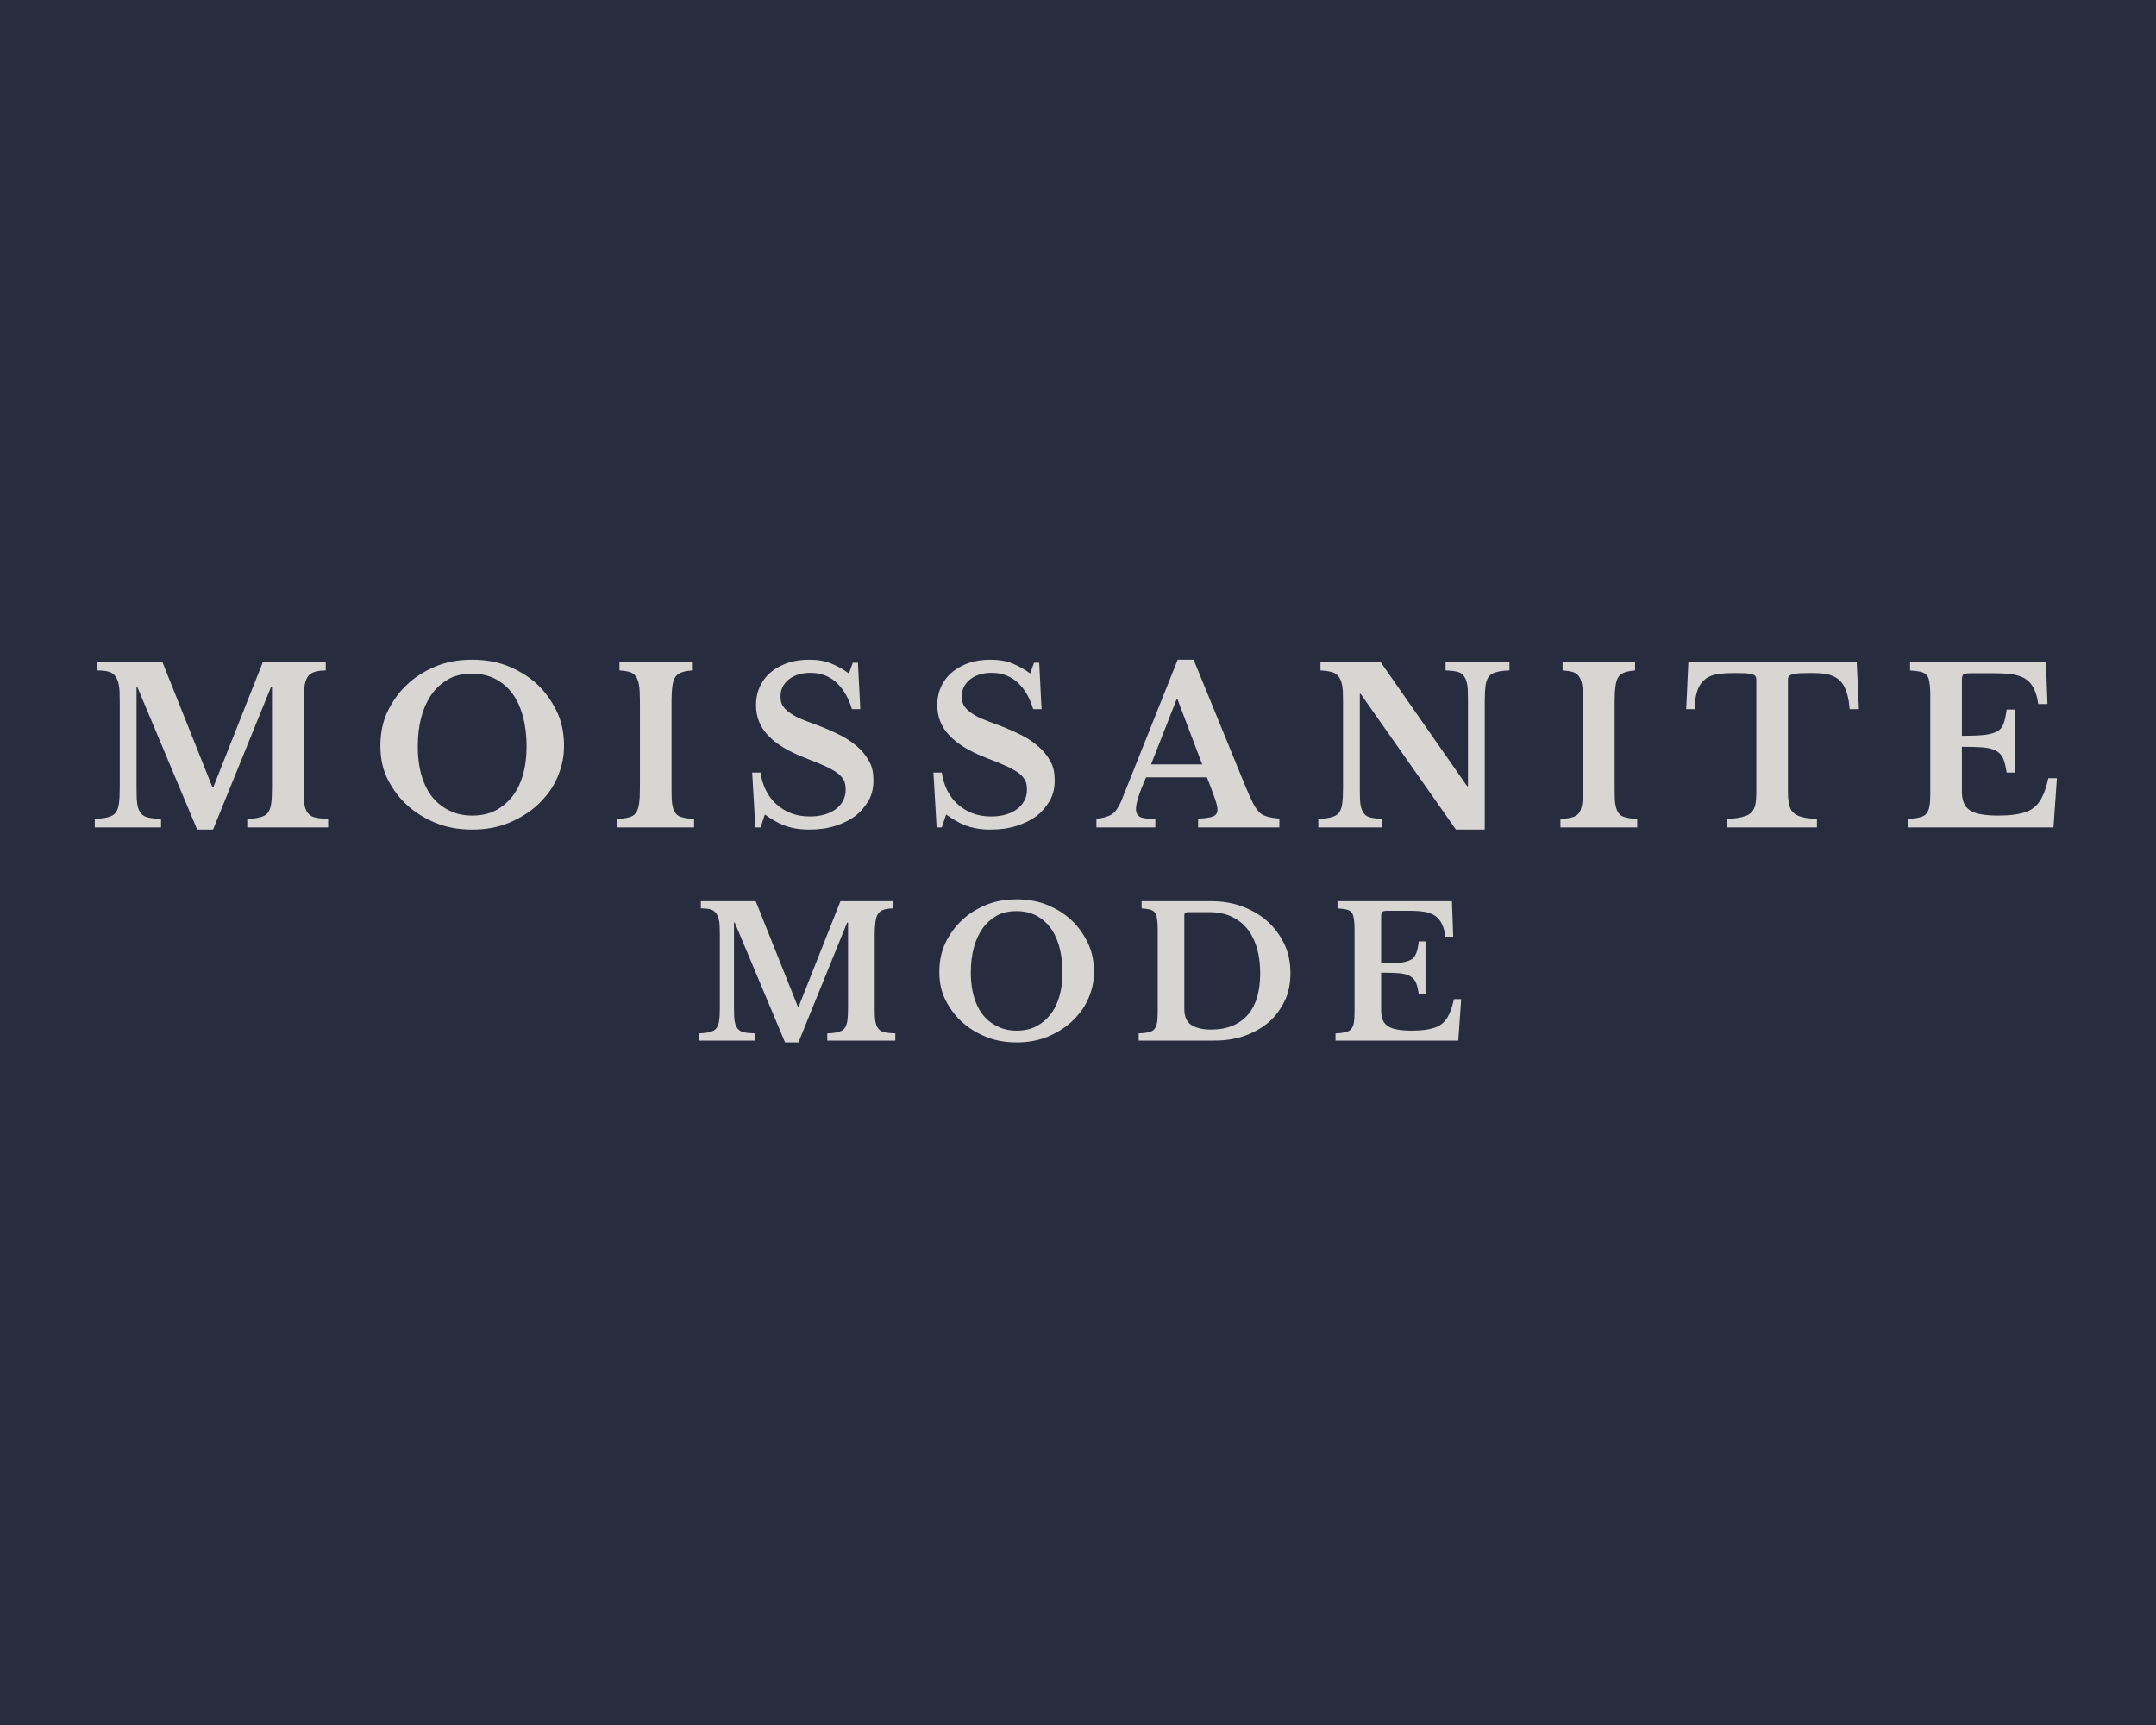
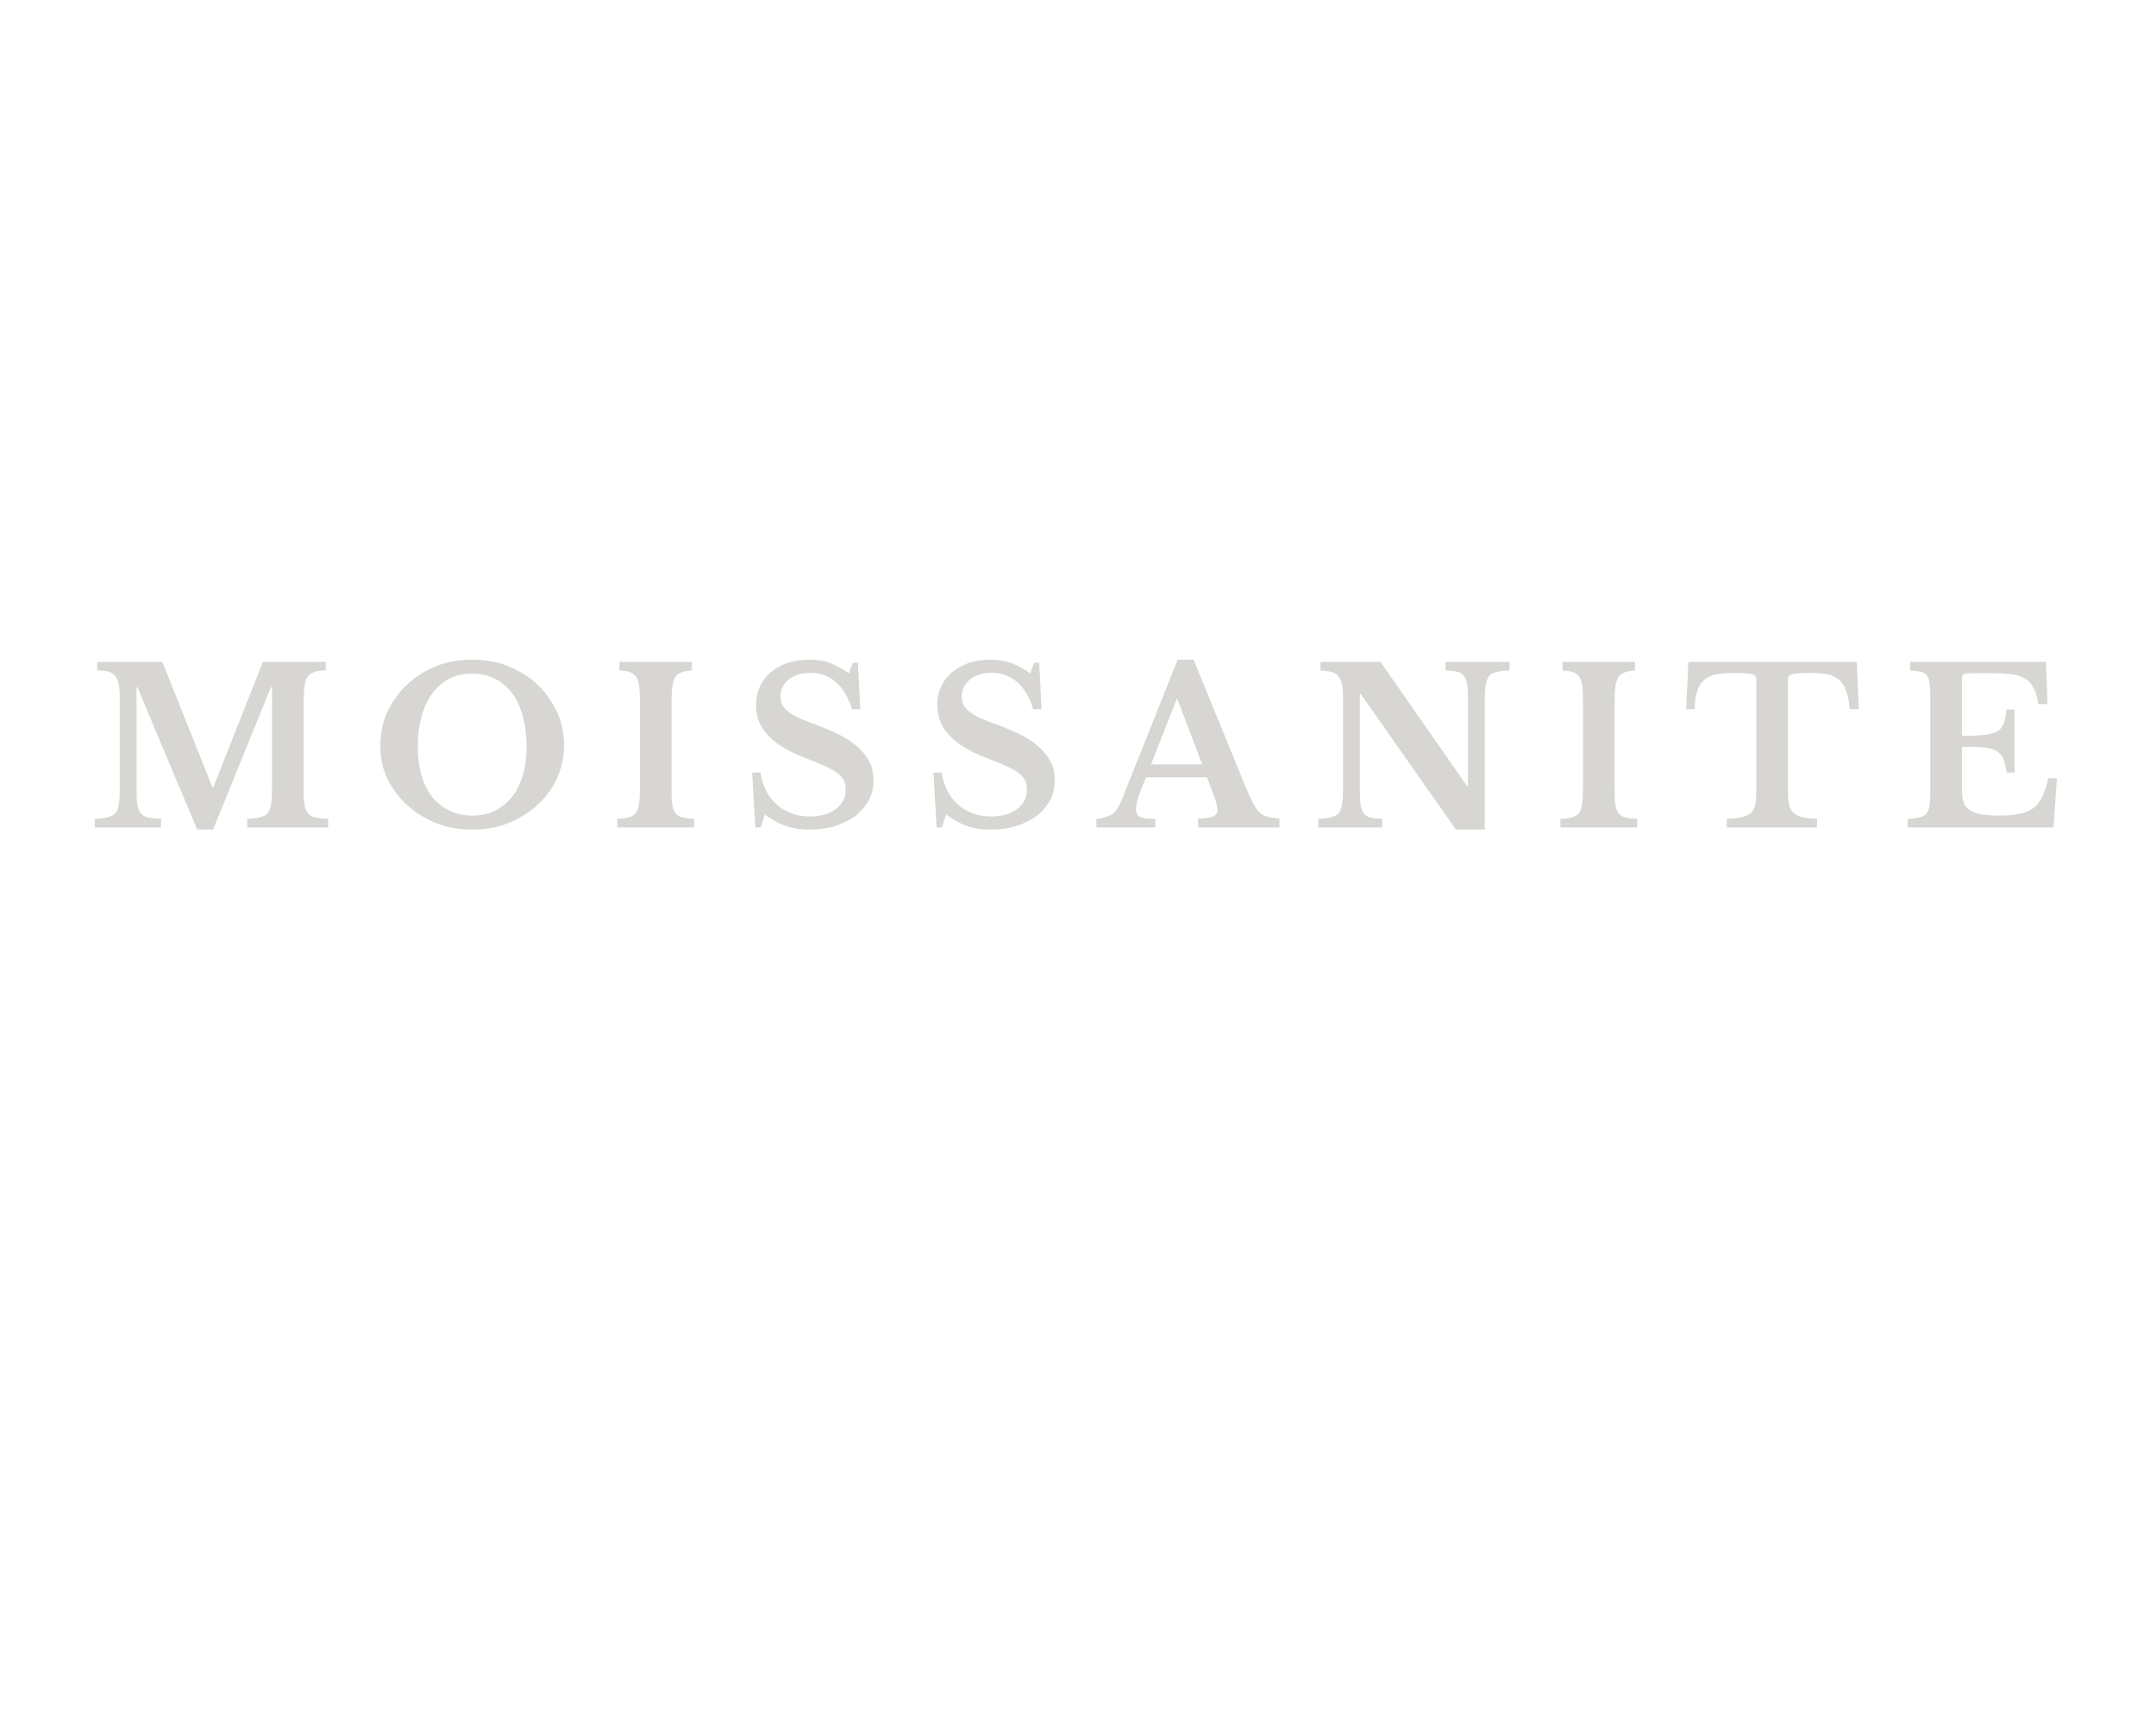
<svg xmlns="http://www.w3.org/2000/svg" xml:space="preserve" viewBox="0 0 1280 1024" height="1024" width="1280" version="1.1">
  <desc>Created with Fabric.js 5.3.0</desc>
  <defs>
</defs>
  <g id="background-logo" transform="matrix(1 0 0 1 640 512)">
-     <rect height="1024" width="1280" ry="0" rx="0" y="-512" x="-640" paint-order="stroke" style="stroke: none; stroke-width: 0; stroke-dasharray: none; stroke-linecap: butt; stroke-dashoffset: 0; stroke-linejoin: miter; stroke-miterlimit: 4; fill: rgb(40,44,63); fill-rule: nonzero; opacity: 1;" />
-   </g>
+     </g>
  <g id="text-logo" transform="matrix(1.921 0 0 1.921 638.73 442.037)">
    <g paint-order="stroke" style="">
      <g id="text-logo-path-0" transform="matrix(1 0 0 1 -5.684342e-14 0)">
        <path stroke-linecap="round" d="M 38.61 -12.43 L 53.96 -51.17 L 73.37 -51.17 L 73.37 -48.51 Q 70.11 -48.51 68.61 -47.42 Q 67.12 -46.32 66.79 -43.46 L 66.79 -43.46 Q 66.52 -41.47 66.52 -38.48 L 66.52 -38.48 L 66.52 -12.69 L 66.52 -12.03 Q 66.52 -10.37 66.59 -8.84 Q 66.65 -7.31 66.99 -6.15 Q 67.32 -4.98 68.08 -4.15 Q 68.85 -3.32 70.18 -3.06 L 70.18 -3.06 Q 71.64 -2.72 74.1 -2.66 L 74.1 -2.66 L 74.1 0 L 49.11 0 L 49.11 -2.66 Q 52.43 -2.72 54.26 -3.56 Q 56.09 -4.39 56.49 -7.31 L 56.49 -7.31 Q 56.75 -9.1 56.75 -12.23 L 56.75 -12.23 L 56.75 -43.33 L 56.42 -43.33 L 38.54 0.66 L 33.63 0.66 L 15.15 -43.33 L 14.89 -43.33 L 14.89 -12.69 L 14.89 -12.03 Q 14.89 -10.37 14.95 -8.84 Q 15.02 -7.31 15.35 -6.15 Q 15.68 -4.98 16.45 -4.15 Q 17.21 -3.32 18.54 -3.06 L 18.54 -3.06 Q 20 -2.72 22.46 -2.66 L 22.46 -2.66 L 22.46 0 L 1.99 0 L 1.99 -2.66 Q 5.32 -2.72 7.18 -3.56 Q 9.04 -4.39 9.44 -7.31 L 9.44 -7.31 Q 9.7 -9.1 9.7 -12.23 L 9.7 -12.23 L 9.7 -38.94 Q 9.7 -40.6 9.64 -42.1 Q 9.57 -43.59 9.24 -44.79 Q 8.9 -45.99 8.24 -46.85 Q 7.58 -47.71 6.38 -48.11 L 6.38 -48.11 Q 4.98 -48.51 2.72 -48.51 L 2.72 -48.51 L 2.72 -51.17 L 22.86 -51.17 L 38.34 -12.43 L 38.61 -12.43 Z M 118.62 -51.83 L 118.62 -51.83 Q 125.13 -51.83 130.22 -49.64 Q 135.3 -47.45 138.82 -44.13 L 138.82 -44.13 Q 142.21 -40.94 144.61 -36.18 Q 147 -31.43 147 -25.19 L 147 -25.19 Q 147 -22.2 146.33 -19.54 Q 145.67 -16.88 144.54 -14.55 Q 143.41 -12.23 141.91 -10.33 Q 140.42 -8.44 138.76 -6.91 L 138.76 -6.91 Q 135.24 -3.66 130.15 -1.5 Q 125.07 0.66 118.62 0.66 L 118.62 0.66 Q 112.18 0.66 107.09 -1.5 Q 102.01 -3.66 98.49 -6.91 L 98.49 -6.91 Q 95.1 -9.97 92.67 -14.55 Q 90.25 -19.14 90.25 -25.19 L 90.25 -25.19 Q 90.25 -31.43 92.64 -36.18 Q 95.03 -40.94 98.49 -44.13 L 98.49 -44.13 Q 101.94 -47.45 107.03 -49.64 Q 112.11 -51.83 118.62 -51.83 Z M 118.62 -3.66 L 118.62 -3.66 Q 122.87 -3.66 125.9 -5.28 Q 128.92 -6.91 130.92 -9.44 L 130.92 -9.44 Q 133.11 -12.16 134.27 -16.12 Q 135.43 -20.07 135.43 -24.99 L 135.43 -24.99 Q 135.43 -32.5 133.01 -37.98 Q 130.58 -43.46 125.6 -45.99 L 125.6 -45.99 Q 122.48 -47.52 118.62 -47.52 L 118.62 -47.52 Q 114.24 -47.52 111.28 -45.82 Q 108.32 -44.13 106.33 -41.47 L 106.33 -41.47 Q 104.13 -38.48 102.97 -34.32 Q 101.81 -30.17 101.81 -24.99 L 101.81 -24.99 Q 101.81 -17.74 104.27 -12.63 Q 106.73 -7.51 111.64 -5.18 L 111.64 -5.18 Q 114.7 -3.66 118.62 -3.66 Z M 187.2 0 L 163.48 0 L 163.48 -2.66 Q 166.67 -2.72 168.23 -3.59 Q 169.79 -4.45 170.19 -7.31 L 170.19 -7.31 Q 170.46 -9.1 170.46 -12.23 L 170.46 -12.23 L 170.46 -38.94 Q 170.46 -40.54 170.39 -42 Q 170.32 -43.46 170.06 -44.66 Q 169.79 -45.85 169.16 -46.72 Q 168.53 -47.58 167.47 -47.98 L 167.47 -47.98 Q 166.2 -48.38 164.14 -48.51 L 164.14 -48.51 L 164.14 -51.17 L 186.54 -51.17 L 186.54 -48.51 Q 183.55 -48.31 182.19 -47.32 Q 180.82 -46.32 180.49 -43.59 L 180.49 -43.59 Q 180.23 -41.73 180.23 -38.94 L 180.23 -38.94 L 180.23 -12.23 L 180.23 -11.56 Q 180.23 -9.97 180.29 -8.57 Q 180.36 -7.18 180.69 -6.05 Q 181.02 -4.92 181.69 -4.15 Q 182.35 -3.39 183.61 -3.12 L 183.61 -3.12 Q 184.94 -2.72 187.2 -2.66 L 187.2 -2.66 L 187.2 0 Z M 222.82 0.66 L 222.82 0.66 Q 220.5 0.66 218.6 0.33 Q 216.71 0 215.11 -0.6 Q 213.52 -1.2 212.06 -2.06 Q 210.59 -2.92 209.07 -3.99 L 209.07 -3.99 L 207.74 0 L 206.14 0 L 205.15 -16.95 L 207.74 -16.95 Q 208.14 -14.02 209.37 -11.53 Q 210.59 -9.04 212.56 -7.24 Q 214.52 -5.45 217.11 -4.42 Q 219.7 -3.39 222.96 -3.39 L 222.96 -3.39 Q 226.61 -3.39 229.3 -4.65 Q 231.99 -5.91 233.26 -8.31 L 233.26 -8.31 Q 234.05 -9.77 234.05 -11.63 L 234.05 -11.63 Q 234.05 -13.56 233.46 -14.62 Q 232.86 -15.68 231.66 -16.68 L 231.66 -16.68 Q 230.27 -17.74 227.87 -18.87 L 227.87 -18.87 Q 225.41 -20 221.56 -21.46 L 221.56 -21.46 Q 213.78 -24.46 210.06 -28.44 L 210.06 -28.44 Q 206.34 -32.36 206.34 -37.75 L 206.34 -37.75 Q 206.34 -40.4 207.11 -42.5 Q 207.87 -44.59 209.2 -46.22 Q 210.53 -47.85 212.29 -48.98 Q 214.05 -50.11 216.11 -50.84 L 216.11 -50.84 Q 219.1 -51.83 222.76 -51.83 L 222.76 -51.83 Q 226.74 -51.83 229.63 -50.64 Q 232.52 -49.44 235.05 -47.58 L 235.05 -47.58 L 236.25 -50.9 L 237.84 -50.9 L 238.57 -36.55 L 235.98 -36.55 Q 235.32 -38.81 234.22 -40.84 Q 233.12 -42.86 231.56 -44.42 Q 230 -45.99 227.91 -46.88 Q 225.81 -47.78 223.15 -47.78 L 223.15 -47.78 Q 221.29 -47.78 219.63 -47.32 Q 217.97 -46.85 216.71 -45.92 Q 215.45 -44.99 214.68 -43.63 Q 213.92 -42.27 213.92 -40.54 L 213.92 -40.54 Q 213.92 -38.81 214.48 -37.81 Q 215.05 -36.82 216.11 -35.95 L 216.11 -35.95 Q 217.9 -34.49 220.16 -33.56 Q 222.42 -32.63 225.21 -31.63 L 225.21 -31.63 Q 229.27 -30.1 232.62 -28.38 Q 235.98 -26.65 238.57 -24.12 L 238.57 -24.12 Q 240.37 -22.26 241.5 -20.07 Q 242.63 -17.88 242.63 -14.55 L 242.63 -14.55 Q 242.63 -10.77 241 -8.07 Q 239.37 -5.38 237.11 -3.59 L 237.11 -3.59 Q 234.52 -1.66 230.93 -0.5 Q 227.34 0.66 222.82 0.66 Z M 278.84 0.66 L 278.84 0.66 Q 276.52 0.66 274.62 0.33 Q 272.73 0 271.14 -0.6 Q 269.54 -1.2 268.08 -2.06 Q 266.62 -2.92 265.09 -3.99 L 265.09 -3.99 L 263.76 0 L 262.16 0 L 261.17 -16.95 L 263.76 -16.95 Q 264.16 -14.02 265.39 -11.53 Q 266.62 -9.04 268.58 -7.24 Q 270.54 -5.45 273.13 -4.42 Q 275.72 -3.39 278.98 -3.39 L 278.98 -3.39 Q 282.63 -3.39 285.32 -4.65 Q 288.01 -5.91 289.28 -8.31 L 289.28 -8.31 Q 290.07 -9.77 290.07 -11.63 L 290.07 -11.63 Q 290.07 -13.56 289.48 -14.62 Q 288.88 -15.68 287.68 -16.68 L 287.68 -16.68 Q 286.29 -17.74 283.89 -18.87 L 283.89 -18.87 Q 281.44 -20 277.58 -21.46 L 277.58 -21.46 Q 269.81 -24.46 266.08 -28.44 L 266.08 -28.44 Q 262.36 -32.36 262.36 -37.75 L 262.36 -37.75 Q 262.36 -40.4 263.13 -42.5 Q 263.89 -44.59 265.22 -46.22 Q 266.55 -47.85 268.31 -48.98 Q 270.07 -50.11 272.13 -50.84 L 272.13 -50.84 Q 275.12 -51.83 278.78 -51.83 L 278.78 -51.83 Q 282.76 -51.83 285.66 -50.64 Q 288.55 -49.44 291.07 -47.58 L 291.07 -47.58 L 292.27 -50.9 L 293.86 -50.9 L 294.59 -36.55 L 292 -36.55 Q 291.34 -38.81 290.24 -40.84 Q 289.14 -42.86 287.58 -44.42 Q 286.02 -45.99 283.93 -46.88 Q 281.83 -47.78 279.18 -47.78 L 279.18 -47.78 Q 277.32 -47.78 275.65 -47.32 Q 273.99 -46.85 272.73 -45.92 Q 271.47 -44.99 270.7 -43.63 Q 269.94 -42.27 269.94 -40.54 L 269.94 -40.54 Q 269.94 -38.81 270.5 -37.81 Q 271.07 -36.82 272.13 -35.95 L 272.13 -35.95 Q 273.93 -34.49 276.19 -33.56 Q 278.45 -32.63 281.24 -31.63 L 281.24 -31.63 Q 285.29 -30.1 288.65 -28.38 Q 292 -26.65 294.59 -24.12 L 294.59 -24.12 Q 296.39 -22.26 297.52 -20.07 Q 298.65 -17.88 298.65 -14.55 L 298.65 -14.55 Q 298.65 -10.77 297.02 -8.07 Q 295.39 -5.38 293.13 -3.59 L 293.13 -3.59 Q 290.54 -1.66 286.95 -0.5 Q 283.36 0.66 278.84 0.66 Z M 323.77 -5.72 L 323.77 -5.72 Q 323.77 -4.59 324.23 -3.95 Q 324.7 -3.32 325.49 -3.06 Q 326.29 -2.79 327.39 -2.72 Q 328.49 -2.66 329.75 -2.66 L 329.75 -2.66 L 329.75 0 L 311.54 0 L 311.54 -2.66 Q 313.8 -2.92 315.36 -3.56 Q 316.92 -4.19 317.92 -5.72 L 317.92 -5.72 Q 318.58 -6.65 319.18 -8.04 L 319.18 -8.04 L 336.66 -51.83 L 341.58 -51.83 L 357.46 -13.03 Q 358.86 -9.64 359.85 -7.71 L 359.85 -7.71 Q 360.65 -6.05 361.65 -4.92 Q 362.64 -3.79 364.44 -3.32 L 364.44 -3.32 Q 365.83 -2.92 368.09 -2.72 L 368.09 -2.72 L 368.09 0 L 342.97 0 L 342.97 -2.72 Q 346.16 -2.86 347.56 -3.39 L 347.56 -3.39 Q 348.95 -3.92 348.95 -5.52 L 348.95 -5.52 Q 348.95 -6.45 348.49 -7.91 L 348.49 -7.91 Q 348.02 -9.37 347.23 -11.5 L 347.23 -11.5 L 345.7 -15.48 L 326.89 -15.48 Q 323.77 -8.44 323.77 -5.72 Z M 328.42 -19.47 L 344.24 -19.47 L 336.59 -39.61 L 336.33 -39.61 L 328.42 -19.47 Z M 422.65 0.66 L 393.21 -41.27 L 392.95 -41.27 L 392.95 -12.69 Q 392.95 -12.36 392.95 -12.03 Q 392.95 -11.7 392.95 -11.36 L 392.95 -11.36 Q 392.95 -9.84 393.01 -8.44 Q 393.08 -7.04 393.41 -5.95 Q 393.74 -4.85 394.41 -4.09 Q 395.07 -3.32 396.34 -3.06 L 396.34 -3.06 Q 397.66 -2.72 399.86 -2.66 L 399.86 -2.66 L 399.86 0 L 380.12 0 L 380.12 -2.66 Q 383.44 -2.72 385.27 -3.56 Q 387.1 -4.39 387.5 -7.31 L 387.5 -7.31 Q 387.76 -9.1 387.76 -12.23 L 387.76 -12.23 L 387.76 -38.94 Q 387.76 -40.6 387.7 -42.07 Q 387.63 -43.53 387.3 -44.72 Q 386.97 -45.92 386.3 -46.75 Q 385.64 -47.58 384.44 -47.98 L 384.44 -47.98 Q 383.04 -48.38 380.79 -48.51 L 380.79 -48.51 L 380.79 -51.17 L 399.33 -51.17 L 426.11 -12.76 L 426.37 -12.76 L 426.37 -38.48 Q 426.37 -38.81 426.37 -39.11 Q 426.37 -39.41 426.37 -39.74 L 426.37 -39.74 Q 426.37 -41.27 426.31 -42.66 Q 426.24 -44.06 425.91 -45.16 Q 425.58 -46.25 424.91 -47.05 Q 424.25 -47.85 423.05 -48.11 L 423.05 -48.11 Q 421.65 -48.45 419.46 -48.51 L 419.46 -48.51 L 419.46 -51.17 L 439.2 -51.17 L 439.2 -48.51 Q 435.88 -48.45 434.05 -47.61 Q 432.22 -46.78 431.82 -43.86 L 431.82 -43.86 Q 431.56 -42 431.56 -38.94 L 431.56 -38.94 L 431.56 0.66 L 422.65 0.66 Z M 478.67 0 L 454.95 0 L 454.95 -2.66 Q 458.14 -2.72 459.7 -3.59 Q 461.26 -4.45 461.66 -7.31 L 461.66 -7.31 Q 461.93 -9.1 461.93 -12.23 L 461.93 -12.23 L 461.93 -38.94 Q 461.93 -40.54 461.86 -42 Q 461.79 -43.46 461.53 -44.66 Q 461.26 -45.85 460.63 -46.72 Q 460 -47.58 458.94 -47.98 L 458.94 -47.98 Q 457.67 -48.38 455.61 -48.51 L 455.61 -48.51 L 455.61 -51.17 L 478.01 -51.17 L 478.01 -48.51 Q 475.02 -48.31 473.66 -47.32 Q 472.29 -46.32 471.96 -43.59 L 471.96 -43.59 Q 471.7 -41.73 471.7 -38.94 L 471.7 -38.94 L 471.7 -12.23 L 471.7 -11.56 Q 471.7 -9.97 471.76 -8.57 Q 471.83 -7.18 472.16 -6.05 Q 472.49 -4.92 473.16 -4.15 Q 473.82 -3.39 475.08 -3.12 L 475.08 -3.12 Q 476.41 -2.72 478.67 -2.66 L 478.67 -2.66 L 478.67 0 Z M 547.19 -36.55 L 544.33 -36.55 Q 544.06 -40.74 542.67 -43.53 Q 541.27 -46.32 537.82 -47.25 L 537.82 -47.25 Q 535.82 -47.71 533.17 -47.71 L 533.17 -47.71 Q 532.7 -47.71 532.3 -47.71 Q 531.9 -47.71 531.5 -47.71 L 531.5 -47.71 Q 530.04 -47.71 528.85 -47.65 Q 527.65 -47.58 526.65 -47.32 L 526.65 -47.32 Q 525.92 -47.12 525.59 -46.75 Q 525.26 -46.39 525.26 -45.65 L 525.26 -45.65 L 525.26 -10.83 Q 525.26 -7.51 526.09 -5.72 Q 526.92 -3.92 529.51 -3.26 L 529.51 -3.26 Q 531.31 -2.72 534.23 -2.66 L 534.23 -2.66 L 534.23 0 L 506.38 0 L 506.38 -2.66 Q 509.84 -2.72 512.23 -3.56 Q 514.62 -4.39 515.22 -7.18 L 515.22 -7.18 Q 515.49 -8.71 515.49 -10.83 L 515.49 -10.83 L 515.49 -45.65 Q 515.49 -46.92 514.53 -47.22 Q 513.56 -47.52 512.23 -47.65 L 512.23 -47.65 Q 510.84 -47.71 508.64 -47.71 L 508.64 -47.71 Q 506.05 -47.71 503.93 -47.45 Q 501.8 -47.18 500.2 -46.19 L 500.2 -46.19 Q 498.21 -44.86 497.35 -42.5 Q 496.48 -40.14 496.42 -36.55 L 496.42 -36.55 L 493.82 -36.55 L 494.49 -51.17 L 546.52 -51.17 L 547.19 -36.55 Z M 589.05 -47.65 L 581.54 -47.65 Q 579.82 -47.65 579.42 -47.25 Q 579.02 -46.85 579.02 -45.19 L 579.02 -45.19 L 579.02 -28.31 Q 583.27 -28.31 585.86 -28.58 L 585.86 -28.58 Q 588.26 -28.84 589.75 -29.57 Q 591.25 -30.3 591.91 -32.1 L 591.91 -32.1 Q 592.51 -33.69 592.84 -36.42 L 592.84 -36.42 L 595.3 -36.42 L 595.3 -16.95 L 592.84 -16.95 Q 592.51 -19.34 591.91 -21 Q 591.31 -22.66 589.65 -23.66 L 589.65 -23.66 Q 588.19 -24.46 585.73 -24.72 L 585.73 -24.72 Q 583.21 -24.92 579.02 -24.92 L 579.02 -24.92 L 579.02 -11.23 Q 579.02 -7.78 580.51 -6.15 Q 582.01 -4.52 585 -4.05 L 585 -4.05 Q 587.19 -3.66 590.38 -3.66 L 590.38 -3.66 Q 595.7 -3.66 598.99 -4.85 Q 602.28 -6.05 603.94 -9.64 L 603.94 -9.64 Q 605 -11.83 605.73 -15.22 L 605.73 -15.22 L 608.39 -15.22 L 607.33 0 L 562.27 0 L 562.27 -2.66 Q 565.13 -2.72 566.83 -3.39 Q 568.52 -4.05 568.98 -6.45 L 568.98 -6.45 Q 569.25 -7.91 569.25 -10.23 L 569.25 -10.23 L 569.25 -40.94 Q 569.25 -43.73 568.82 -45.65 Q 568.39 -47.58 566.26 -48.11 L 566.26 -48.11 Q 565 -48.38 563 -48.51 L 563 -48.51 L 563 -51.17 L 605 -51.17 L 605.47 -38.14 L 602.61 -38.14 Q 602.08 -42.07 600.42 -44.29 Q 598.76 -46.52 595.04 -47.25 L 595.04 -47.25 Q 592.58 -47.65 589.05 -47.65 L 589.05 -47.65 Z" transform="translate(-305.19, 25.585)" paint-order="stroke" style="stroke: rgb(255,255,255); stroke-width: 0; stroke-dasharray: none; stroke-linecap: butt; stroke-dashoffset: 0; stroke-linejoin: miter; stroke-miterlimit: 4; fill: rgb(215,214,211); fill-rule: nonzero; opacity: 1;" />
      </g>
    </g>
  </g>
  <g id="tagline-cf356024-4a9c-4ded-81e2-35e808da2101-logo" transform="matrix(1.921 0 0 1.921 641.2 576.343)">
    <g paint-order="stroke" style="">
      <g id="tagline-cf356024-4a9c-4ded-81e2-35e808da2101-logo-path-0" transform="matrix(1 0 0 1 0 0)">
-         <path stroke-linecap="round" d="M 32.51 -10.46 L 45.44 -43.09 L 61.78 -43.09 L 61.78 -40.85 Q 59.04 -40.85 57.78 -39.93 Q 56.52 -39.01 56.24 -36.6 L 56.24 -36.6 Q 56.02 -34.92 56.02 -32.4 L 56.02 -32.4 L 56.02 -10.69 L 56.02 -10.13 Q 56.02 -8.73 56.07 -7.44 Q 56.13 -6.16 56.41 -5.18 Q 56.69 -4.2 57.33 -3.5 Q 57.98 -2.8 59.1 -2.57 L 59.1 -2.57 Q 60.33 -2.29 62.4 -2.24 L 62.4 -2.24 L 62.4 0 L 41.36 0 L 41.36 -2.24 Q 44.15 -2.29 45.69 -2.99 Q 47.23 -3.69 47.57 -6.16 L 47.57 -6.16 Q 47.79 -7.67 47.79 -10.3 L 47.79 -10.3 L 47.79 -36.49 L 47.51 -36.49 L 32.46 0.56 L 28.32 0.56 L 12.76 -36.49 L 12.54 -36.49 L 12.54 -10.69 L 12.54 -10.13 Q 12.54 -8.73 12.59 -7.44 Q 12.65 -6.16 12.93 -5.18 Q 13.21 -4.2 13.85 -3.5 Q 14.49 -2.8 15.61 -2.57 L 15.61 -2.57 Q 16.84 -2.29 18.92 -2.24 L 18.92 -2.24 L 18.92 0 L 1.68 0 L 1.68 -2.24 Q 4.48 -2.29 6.04 -2.99 Q 7.61 -3.69 7.95 -6.16 L 7.95 -6.16 Q 8.17 -7.67 8.17 -10.3 L 8.17 -10.3 L 8.17 -32.79 Q 8.17 -34.19 8.11 -35.45 Q 8.06 -36.71 7.78 -37.72 Q 7.5 -38.73 6.94 -39.45 Q 6.38 -40.18 5.37 -40.52 L 5.37 -40.52 Q 4.2 -40.85 2.29 -40.85 L 2.29 -40.85 L 2.29 -43.09 L 19.25 -43.09 L 32.29 -10.46 L 32.51 -10.46 Z M 99.89 -43.65 L 99.89 -43.65 Q 105.38 -43.65 109.66 -41.8 Q 113.94 -39.96 116.9 -37.16 L 116.9 -37.16 Q 119.76 -34.47 121.77 -30.47 Q 123.79 -26.47 123.79 -21.21 L 123.79 -21.21 Q 123.79 -18.69 123.23 -16.45 Q 122.67 -14.21 121.72 -12.26 Q 120.77 -10.3 119.51 -8.7 Q 118.25 -7.11 116.85 -5.82 L 116.85 -5.82 Q 113.88 -3.08 109.6 -1.26 Q 105.32 0.56 99.89 0.56 L 99.89 0.56 Q 94.46 0.56 90.18 -1.26 Q 85.9 -3.08 82.94 -5.82 L 82.94 -5.82 Q 80.08 -8.39 78.04 -12.26 Q 76 -16.12 76 -21.21 L 76 -21.21 Q 76 -26.47 78.01 -30.47 Q 80.03 -34.47 82.94 -37.16 L 82.94 -37.16 Q 85.85 -39.96 90.13 -41.8 Q 94.41 -43.65 99.89 -43.65 Z M 99.89 -3.08 L 99.89 -3.08 Q 103.47 -3.08 106.02 -4.45 Q 108.57 -5.82 110.24 -7.95 L 110.24 -7.95 Q 112.09 -10.24 113.07 -13.57 Q 114.05 -16.9 114.05 -21.04 L 114.05 -21.04 Q 114.05 -27.37 112.01 -31.98 Q 109.96 -36.6 105.77 -38.73 L 105.77 -38.73 Q 103.14 -40.01 99.89 -40.01 L 99.89 -40.01 Q 96.2 -40.01 93.71 -38.59 Q 91.22 -37.16 89.54 -34.92 L 89.54 -34.92 Q 87.69 -32.4 86.71 -28.9 Q 85.73 -25.41 85.73 -21.04 L 85.73 -21.04 Q 85.73 -14.94 87.8 -10.63 Q 89.87 -6.32 94.02 -4.37 L 94.02 -4.37 Q 96.59 -3.08 99.89 -3.08 Z M 137.61 0 L 137.61 -2.24 Q 140.02 -2.29 141.44 -2.83 Q 142.87 -3.36 143.26 -5.43 L 143.26 -5.43 Q 143.49 -6.6 143.49 -8.62 L 143.49 -8.62 L 143.49 -34.47 Q 143.49 -36.77 143.15 -38.39 Q 142.81 -40.01 141.08 -40.52 L 141.08 -40.52 Q 140.07 -40.74 138.51 -40.85 L 138.51 -40.85 L 138.51 -43.09 L 159.77 -43.09 Q 165.48 -43.09 169.96 -41.33 Q 174.43 -39.57 177.51 -36.77 L 177.51 -36.77 Q 180.48 -34.08 182.49 -30.11 Q 184.51 -26.13 184.51 -20.82 L 184.51 -20.82 Q 184.51 -15.78 182.63 -12.06 Q 180.76 -8.34 177.96 -5.82 L 177.96 -5.82 Q 174.94 -3.19 170.66 -1.59 Q 166.37 0 160.95 0 L 160.95 0 L 137.61 0 Z M 159.94 -3.41 L 159.94 -3.41 Q 163.8 -3.41 166.65 -4.62 Q 169.51 -5.82 171.41 -8.06 Q 173.31 -10.3 174.24 -13.51 Q 175.16 -16.73 175.16 -20.71 L 175.16 -20.71 Q 175.16 -27.31 172.89 -31.84 Q 170.63 -36.38 166.15 -38.39 L 166.15 -38.39 Q 163.24 -39.68 159.66 -39.68 L 159.66 -39.68 L 152.66 -39.68 Q 151.71 -39.68 151.71 -38.73 L 151.71 -38.73 L 151.71 -9.79 Q 151.71 -6.21 153.92 -4.81 Q 156.13 -3.41 159.94 -3.41 Z M 220.99 -40.12 L 214.67 -40.12 Q 213.21 -40.12 212.88 -39.79 Q 212.54 -39.45 212.54 -38.05 L 212.54 -38.05 L 212.54 -23.84 Q 216.12 -23.84 218.31 -24.06 L 218.31 -24.06 Q 220.32 -24.29 221.58 -24.9 Q 222.84 -25.52 223.4 -27.03 L 223.4 -27.03 Q 223.9 -28.37 224.18 -30.67 L 224.18 -30.67 L 226.25 -30.67 L 226.25 -14.27 L 224.18 -14.27 Q 223.9 -16.28 223.4 -17.68 Q 222.9 -19.08 221.5 -19.92 L 221.5 -19.92 Q 220.27 -20.59 218.2 -20.82 L 218.2 -20.82 Q 216.07 -20.99 212.54 -20.99 L 212.54 -20.99 L 212.54 -9.46 Q 212.54 -6.55 213.8 -5.18 Q 215.06 -3.81 217.58 -3.41 L 217.58 -3.41 Q 219.43 -3.08 222.11 -3.08 L 222.11 -3.08 Q 226.59 -3.08 229.36 -4.09 Q 232.13 -5.09 233.53 -8.11 L 233.53 -8.11 Q 234.42 -9.96 235.04 -12.82 L 235.04 -12.82 L 237.28 -12.82 L 236.38 0 L 198.44 0 L 198.44 -2.24 Q 200.85 -2.29 202.27 -2.85 Q 203.7 -3.41 204.09 -5.43 L 204.09 -5.43 Q 204.32 -6.66 204.32 -8.62 L 204.32 -8.62 L 204.32 -34.47 Q 204.32 -36.82 203.95 -38.45 Q 203.59 -40.07 201.8 -40.52 L 201.8 -40.52 Q 200.74 -40.74 199.06 -40.85 L 199.06 -40.85 L 199.06 -43.09 L 234.42 -43.09 L 234.82 -32.12 L 232.41 -32.12 Q 231.96 -35.42 230.56 -37.3 Q 229.16 -39.17 226.03 -39.79 L 226.03 -39.79 Q 223.96 -40.12 220.99 -40.12 L 220.99 -40.12 Z" transform="translate(-119.48, 21.545)" paint-order="stroke" style="stroke: rgb(255,255,255); stroke-width: 0; stroke-dasharray: none; stroke-linecap: butt; stroke-dashoffset: 0; stroke-linejoin: miter; stroke-miterlimit: 4; fill: rgb(215,214,211); fill-rule: nonzero; opacity: 1;" />
-       </g>
+         </g>
    </g>
  </g>
</svg>